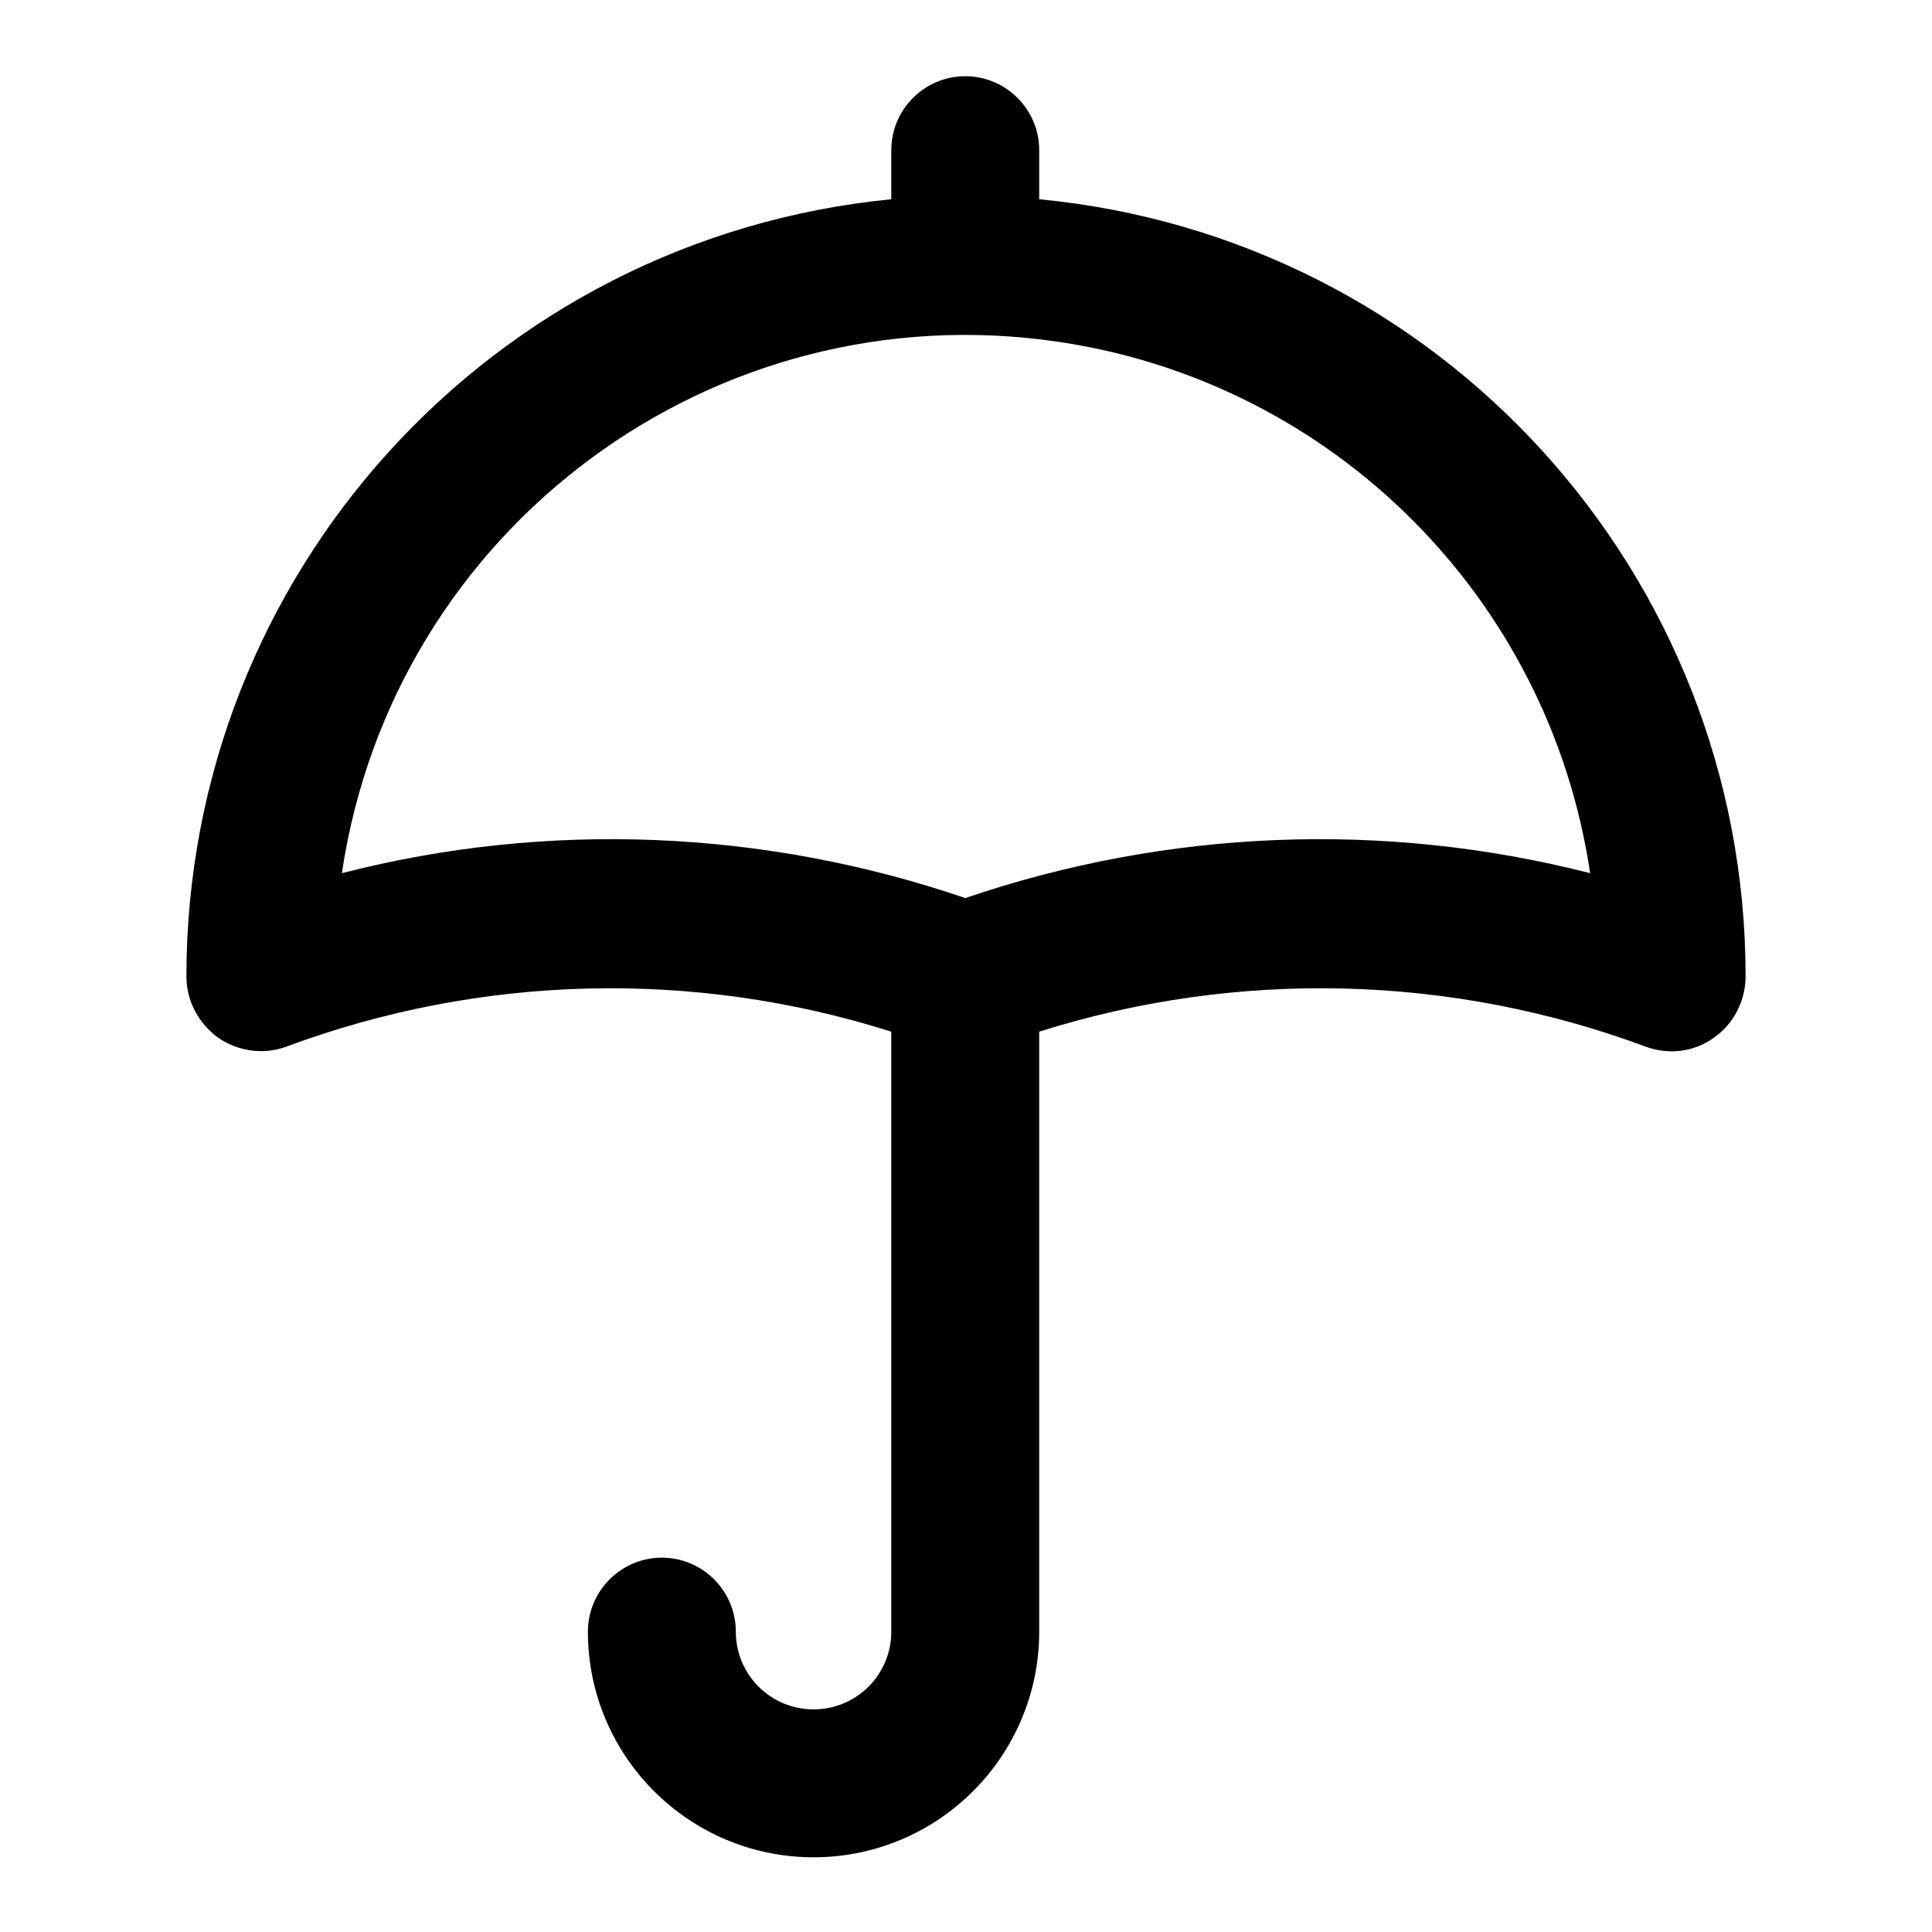
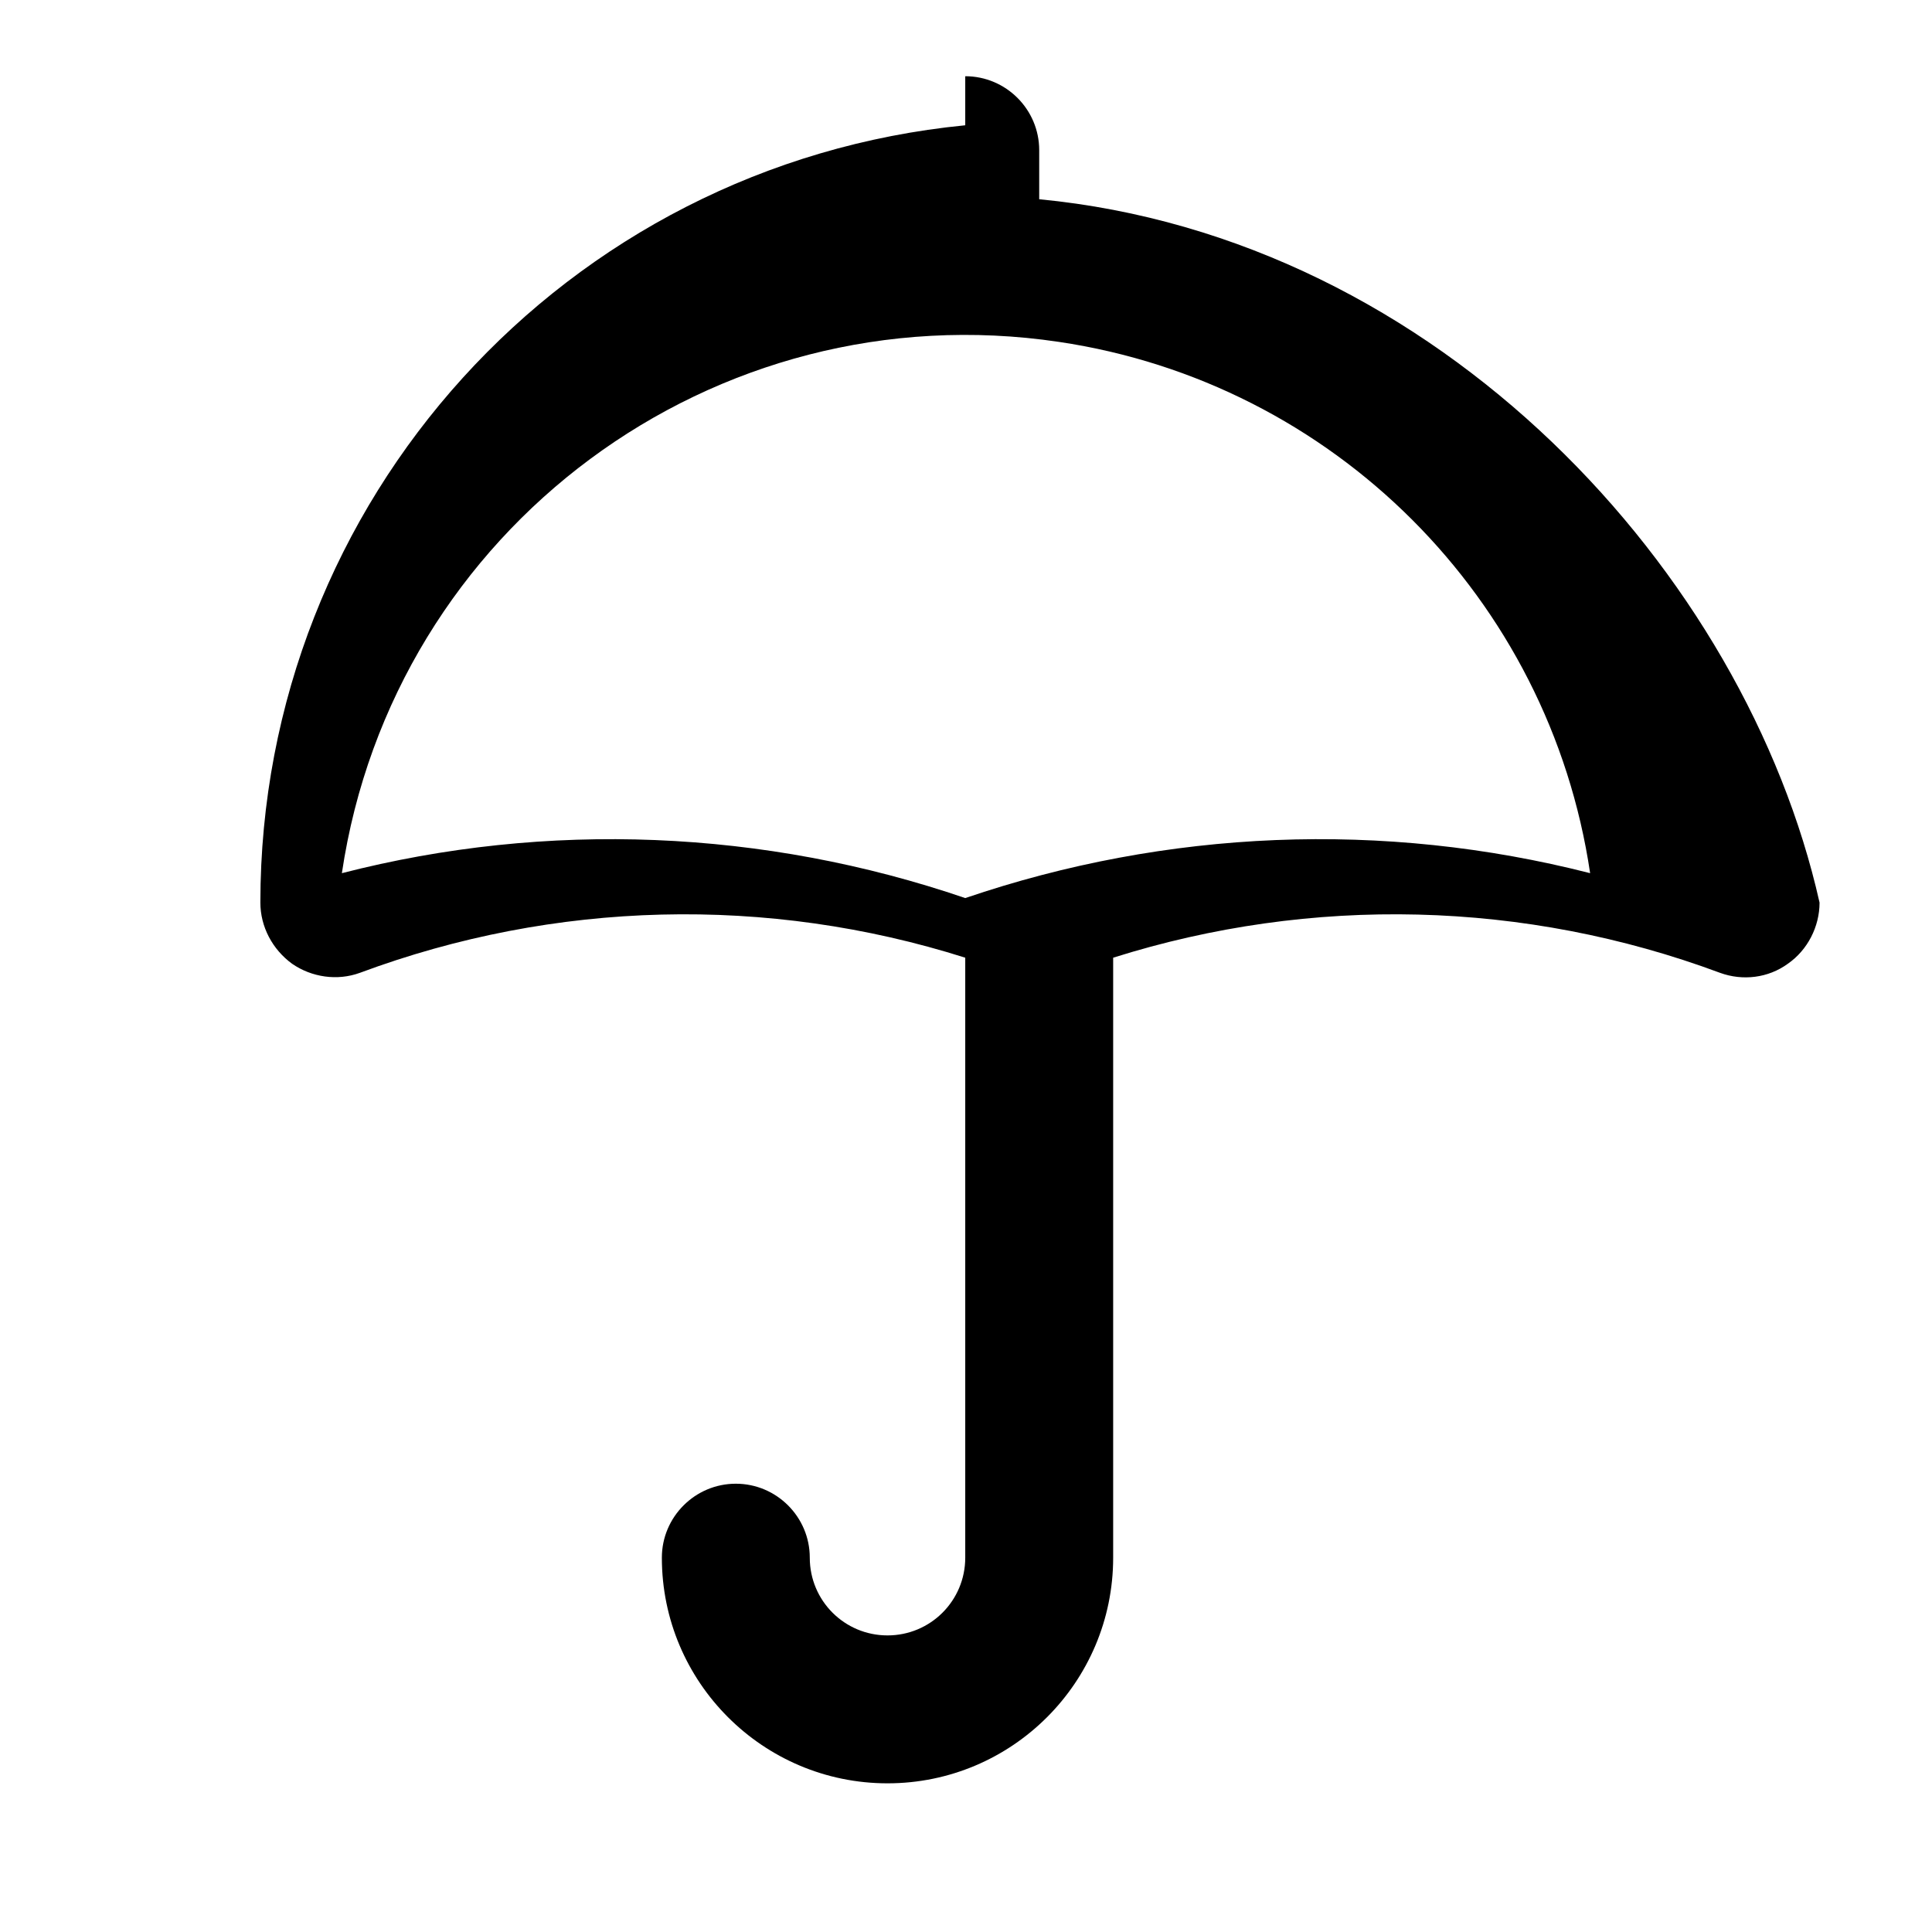
<svg xmlns="http://www.w3.org/2000/svg" version="1.1" x="0px" y="0px" viewBox="0 0 256 256" enable-background="new 0 0 256 256" xml:space="preserve">
  <g>
-     <path fill="#000000" d="M137.7,26.4v-6.5c0-5.4-4.4-9.8-9.8-9.8c-5.4,0-9.8,4.4-9.8,9.8v6.5c-53,5.2-93.4,49.7-93.4,103 c0,3.2,1.6,6.2,4.2,8.1c2.6,1.8,6,2.3,9,1.2c25.8-9.6,54-10.3,80.2-2v79.5c0,5.7-4.6,10.3-10.3,10.3c-5.7,0-10.3-4.6-10.3-10.3 c0-5.4-4.4-9.8-9.8-9.8c-5.4,0-9.8,4.4-9.8,9.8c0,16.5,13.4,29.9,29.9,29.9c16.5,0,29.9-13.4,29.9-29.9v-79.5 c26.3-8.3,54.6-7.6,80.4,2c3,1.1,6.4,0.7,9-1.2c2.6-1.8,4.2-4.9,4.2-8.1C231.3,76,190.8,31.5,137.7,26.4z M127.9,119 c-26.6-9.1-55.4-10.3-82.6-3.3c6.8-45.7,49.3-77.2,95-70.4c36.4,5.4,65,34,70.4,70.4C183.3,108.7,154.6,109.9,127.9,119z" />
+     <path fill="#000000" d="M137.7,26.4v-6.5c0-5.4-4.4-9.8-9.8-9.8v6.5c-53,5.2-93.4,49.7-93.4,103 c0,3.2,1.6,6.2,4.2,8.1c2.6,1.8,6,2.3,9,1.2c25.8-9.6,54-10.3,80.2-2v79.5c0,5.7-4.6,10.3-10.3,10.3c-5.7,0-10.3-4.6-10.3-10.3 c0-5.4-4.4-9.8-9.8-9.8c-5.4,0-9.8,4.4-9.8,9.8c0,16.5,13.4,29.9,29.9,29.9c16.5,0,29.9-13.4,29.9-29.9v-79.5 c26.3-8.3,54.6-7.6,80.4,2c3,1.1,6.4,0.7,9-1.2c2.6-1.8,4.2-4.9,4.2-8.1C231.3,76,190.8,31.5,137.7,26.4z M127.9,119 c-26.6-9.1-55.4-10.3-82.6-3.3c6.8-45.7,49.3-77.2,95-70.4c36.4,5.4,65,34,70.4,70.4C183.3,108.7,154.6,109.9,127.9,119z" />
  </g>
</svg>